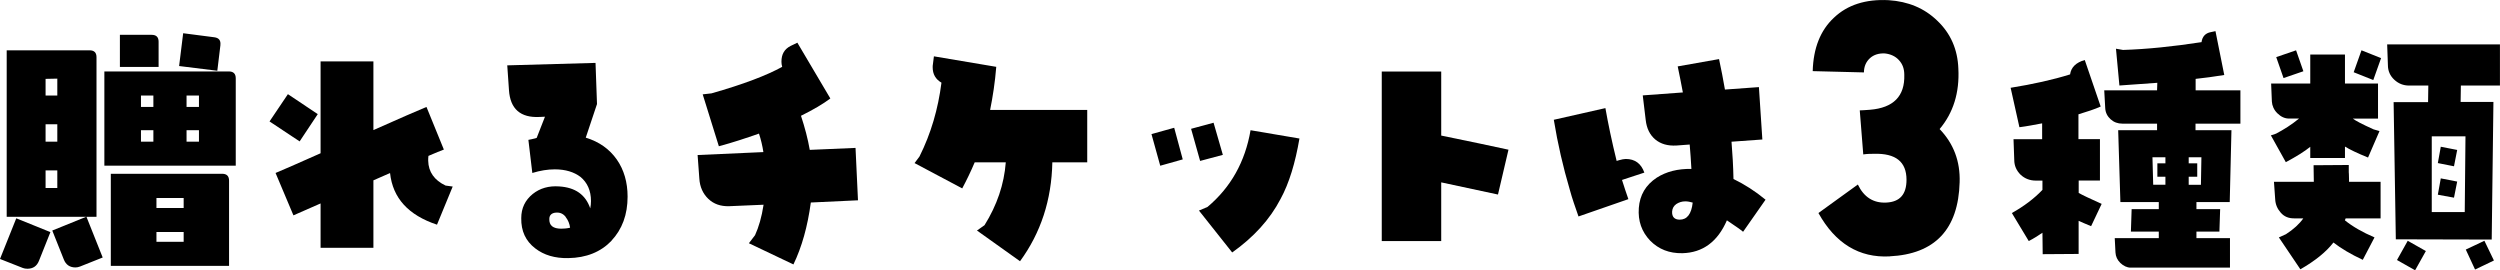
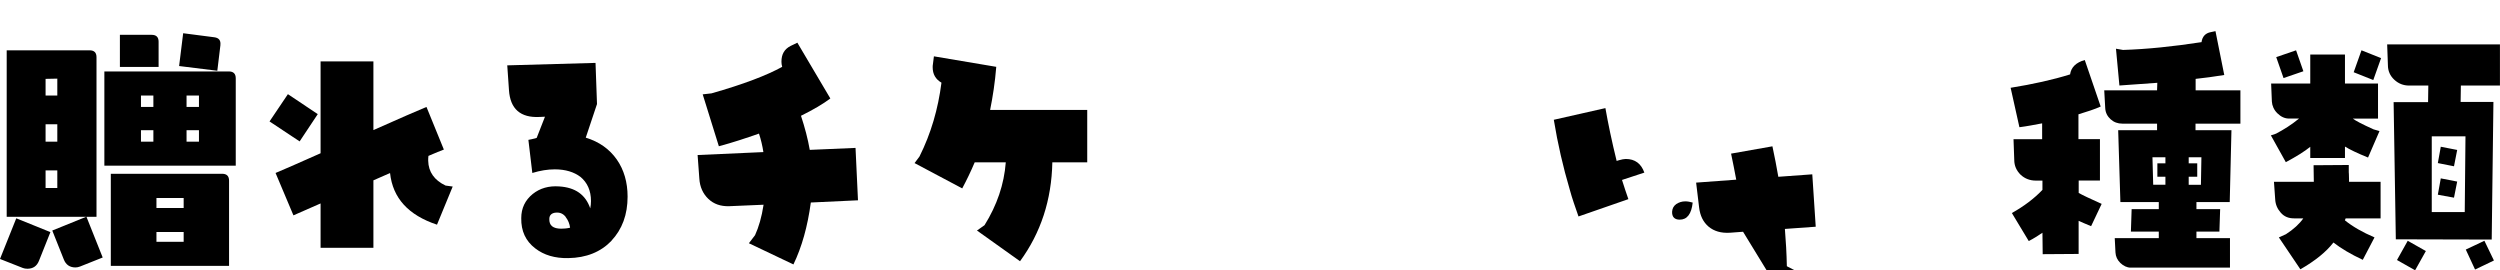
<svg xmlns="http://www.w3.org/2000/svg" id="_レイヤー_2" data-name="レイヤー 2" viewBox="0 0 407 44">
  <g id="_テキスト" data-name="テキスト">
    <g>
      <path d="M8.21,37.78l-1.87,4.69c-.34.85-.96,1.28-1.87,1.28-.29,0-.53-.04-.74-.12l-3.73-1.47,2.65-6.62,5.56,2.25ZM15.71,35.3H1.09V8.19h13.49c.75,0,1.13.37,1.13,1.12v25.99ZM9.33,15.55v-2.75l-1.91.04v2.71h1.91ZM9.33,23.06v-2.83h-1.91v2.83h1.91ZM9.33,30.61v-2.87h-1.91v2.87h1.91ZM16.72,41.92l-3.69,1.47c-.26.1-.51.15-.74.15-.93,0-1.57-.44-1.91-1.32l-1.87-4.69,5.56-2.25,2.64,6.62ZM38.38,26.97h-21.39v-15.34h20.26c.75,0,1.13.37,1.13,1.12v14.21ZM37.29,43.28h-19.25v-14.99h18.12c.75,0,1.13.37,1.13,1.12v13.86ZM25.82,10.9h-6.3v-5.23h5.17c.75,0,1.13.37,1.13,1.12v4.11ZM24.97,17.41v-1.86h-2.02v1.86h2.02ZM24.97,23.06v-1.86h-2.02v1.86h2.02ZM29.9,33.86v-1.63h-4.43v1.63h4.43ZM29.9,39.36v-1.59h-4.43v1.59h4.43ZM35.89,7.3l-.51,4.22-6.22-.77.66-5.34,5.09.66c.73.1,1.05.52.97,1.24ZM32.39,17.41v-1.86h-2.02v1.86h2.02ZM32.39,23.06v-1.86h-2.02v1.86h2.02Z" />
      <path d="M48.78,23.02l-4.9-3.25,2.99-4.44,4.86,3.25-2.95,4.44ZM71.15,36.58c-4.66-1.55-7.21-4.32-7.65-8.41l-2.71,1.19v10.98h-8.6v-7.22l-4.42,1.94-2.91-6.9c1.08-.44,3.5-1.51,7.33-3.21v-14.95h8.6v11.18c4.34-1.94,7.21-3.17,8.64-3.77l2.83,6.94c-.52.2-1.35.52-2.51,1.03-.04.28-.04.56-.04.79.04,1.82,1,3.17,2.83,4.04l1.16.16-2.55,6.19Z" />
      <path d="M99.55,39.2c-1.75,1.82-4.1,2.78-7.05,2.82-2.15.04-3.94-.48-5.37-1.59-1.55-1.19-2.31-2.82-2.27-4.92,0-1.63.64-2.93,1.87-3.93,1.19-.95,2.63-1.35,4.3-1.23,2.63.16,4.3,1.35,5.06,3.57.08-.4.12-.79.12-1.19,0-1.71-.6-3.01-1.71-3.93-1.04-.79-2.43-1.23-4.18-1.23-1.16,0-2.39.2-3.66.59l-.64-5.39c.32-.04.76-.16,1.35-.32l1.35-3.45-.88.04c-3.11.16-4.78-1.31-4.98-4.36l-.28-4.04,14.37-.4.24,6.7-1.83,5.47c2.19.67,3.86,1.86,5.06,3.57,1.16,1.67,1.75,3.69,1.75,6.03,0,2.93-.88,5.31-2.63,7.18ZM92.1,35.32c-.4-.52-.92-.75-1.55-.71-.72.04-1.12.4-1.12,1.03-.04,1.07.6,1.59,1.95,1.59.44,0,.92-.04,1.43-.16-.08-.63-.32-1.23-.72-1.74Z" />
      <path d="M132,32.98c-.52,3.89-1.47,7.26-2.83,10.07l-7.25-3.45,1-1.31c.6-1.31,1.08-2.93,1.39-4.96l-5.61.24c-1.39.04-2.51-.36-3.38-1.19s-1.39-1.94-1.47-3.33l-.28-3.81,10.71-.48c-.16-1.03-.4-2.06-.72-3.01-2.15.75-4.3,1.47-6.53,2.06l-2.63-8.45,1.43-.16c5.18-1.47,9-2.93,11.51-4.32-.08-.28-.12-.56-.12-.83,0-1.23.48-2.06,1.51-2.58l1.08-.52,5.37,9.08c-1.15.87-2.75,1.82-4.78,2.82.64,1.94,1.12,3.77,1.43,5.55l7.45-.32.4,8.53-7.69.36Z" />
      <path d="M171.32,26.43c-.12,6.11-1.87,11.46-5.26,16.1l-7.01-5,1.23-.87c2.03-3.25,3.19-6.66,3.46-10.23h-5.06c-.64,1.51-1.31,2.89-2.03,4.24l-7.76-4.12.8-1.07c1.87-3.73,3.03-7.73,3.58-12.02-.96-.56-1.43-1.39-1.43-2.5,0-.16,0-.32.04-.52l.16-1.27,10.15,1.71c-.2,2.5-.56,4.84-1,7.02h15.81v8.53h-5.69Z" />
-       <path d="M188.89,26.99l-1.43-5.16,3.7-1.03,1.39,5.15-3.66,1.03ZM195.38,26.2l-1.47-5.23,3.66-.99,1.51,5.23-3.7.99ZM208.48,32.38c-1.75,3.37-4.42,6.27-7.88,8.72l-5.41-6.82,1.39-.59c3.78-3.17,6.13-7.34,7.01-12.49l7.96,1.35c-.68,3.97-1.67,7.26-3.07,9.83Z" />
-       <path d="M243.87,31.67l-9.24-1.98v9.56h-9.68V11.64h9.68v10.43c4.62.95,8.28,1.71,10.95,2.3l-1.71,7.3Z" />
-       <path d="M264.06,29.29c.36,1.15.72,2.22,1.04,3.13l-8.12,2.82c-.52-1.51-1.04-2.93-1.43-4.4-1.08-3.65-1.95-7.42-2.59-11.34l8.4-1.9c.44,2.5,1.04,5.39,1.83,8.6l.4-.12c.44-.12.8-.2,1.08-.2,1.51,0,2.51.75,3.03,2.22l-3.62,1.19ZM283.77,37.73c-.36-.32-1.23-.91-2.63-1.86-1.51,3.49-3.94,5.27-7.25,5.35-2.11.04-3.86-.63-5.26-2.06-1.35-1.43-1.99-3.17-1.83-5.31.16-2.1,1.12-3.73,2.91-4.92,1.55-.99,3.42-1.47,5.65-1.43-.08-1.35-.16-2.66-.28-3.97l-2.15.16c-1.43.08-2.55-.24-3.46-.99-.88-.75-1.39-1.78-1.55-3.17l-.48-4,6.53-.48c-.28-1.39-.52-2.82-.84-4.24l6.73-1.19c.36,1.67.68,3.33.96,4.96l5.53-.4.56,8.53-5.02.36c.16,1.98.28,4.01.32,6.07,1.79.87,3.54,1.98,5.22,3.37l-3.66,5.23ZM274.37,32.78c-.56,0-1.04.16-1.47.44-.44.32-.64.71-.68,1.23-.04.87.4,1.31,1.24,1.31,1.19,0,1.91-.91,2.11-2.78-.4-.12-.84-.2-1.2-.2Z" />
-       <path d="M307.64,41.74c-4.97.26-8.85-2.11-11.6-7.06l6.42-4.64c.98,2.06,2.54,3.04,4.61,2.94,2.23-.1,3.31-1.34,3.31-3.71,0-2.94-1.76-4.33-5.28-4.23-.52,0-1.09,0-1.76.1l-.57-7.17c.36,0,.93-.05,1.66-.1,3.83-.31,5.69-2.22,5.59-5.67,0-.98-.26-1.75-.88-2.42-.57-.62-1.35-.98-2.28-1.08-.98-.05-1.81.21-2.43.77-.62.57-.98,1.34-.98,2.32l-8.34-.21c.1-3.71,1.24-6.65,3.47-8.71,2.17-2.06,5.13-3.04,8.9-2.84,3.16.21,5.8,1.29,7.92,3.35,2.17,2.06,3.31,4.69,3.42,7.78.21,3.92-.83,7.22-3.05,9.85,2.28,2.37,3.37,5.26,3.26,8.66-.21,7.68-4.04,11.7-11.39,12.06Z" />
+       <path d="M264.06,29.29c.36,1.15.72,2.22,1.04,3.13l-8.12,2.82c-.52-1.51-1.04-2.93-1.43-4.4-1.08-3.65-1.95-7.42-2.59-11.34l8.4-1.9c.44,2.5,1.04,5.39,1.83,8.6l.4-.12c.44-.12.8-.2,1.08-.2,1.51,0,2.51.75,3.03,2.22l-3.62,1.19ZM283.77,37.73l-2.15.16c-1.43.08-2.55-.24-3.46-.99-.88-.75-1.39-1.78-1.55-3.17l-.48-4,6.53-.48c-.28-1.39-.52-2.82-.84-4.24l6.73-1.19c.36,1.67.68,3.33.96,4.96l5.53-.4.56,8.53-5.02.36c.16,1.98.28,4.01.32,6.07,1.79.87,3.54,1.98,5.22,3.37l-3.66,5.23ZM274.37,32.78c-.56,0-1.04.16-1.47.44-.44.32-.64.71-.68,1.23-.04.87.4,1.31,1.24,1.31,1.19,0,1.91-.91,2.11-2.78-.4-.12-.84-.2-1.2-.2Z" />
      <path d="M340.43,36.82c-.76-.32-1.43-.59-2.03-.87v5.39l-5.85.04-.04-3.49c-.72.48-1.43.95-2.23,1.35l-2.75-4.56c1.99-1.11,3.66-2.38,4.98-3.77v-1.51h-1.08c-.96,0-1.79-.32-2.47-.95-.68-.67-1.04-1.47-1.04-2.42l-.12-3.37h4.66v-2.58c-1.27.24-2.51.48-3.7.63l-1.43-6.42c3.66-.59,6.89-1.31,9.68-2.18.16-1.15.96-1.94,2.39-2.34l2.59,7.57c-.96.44-2.19.83-3.62,1.27v4.04h3.5v6.74h-3.46v2.02c.56.32,1.79.91,3.74,1.78l-1.71,3.61ZM357.43,20.13v1.07h5.85l-.28,11.7h-5.42v1.15h3.86l-.12,3.65h-3.74v1.07h5.46v4.8h-16.17c-.6,0-1.16-.28-1.67-.75-.52-.52-.76-1.07-.8-1.71l-.12-2.34h7.17v-1.07h-4.54l.12-3.65h4.42v-1.15h-6.25l-.36-11.7h6.33v-1.07h-5.65c-.76,0-1.39-.24-1.91-.71s-.84-1.07-.88-1.82l-.16-2.89h8.6l.04-1.23c-.6.04-2.67.2-6.17.44l-.56-5.99,1.15.2c3.9-.12,8.16-.56,12.78-1.27.12-.91.64-1.47,1.51-1.63l.76-.16,1.43,7.14c-1.71.28-3.27.48-4.66.63v1.86h7.29v5.43h-7.33ZM352.53,28.77h-1.31v-2.18h1.31v-.99h-2.11l.12,4.48h1.99v-1.31ZM356.32,25.6v.99h1.39v2.18h-1.39v1.31h1.99l.08-4.48h-2.07Z" />
      <path d="M385.5,25.64c-1.75-.71-2.99-1.31-3.74-1.78v1.86h-5.65v-1.82c-.92.75-2.27,1.59-3.98,2.5l-2.43-4.36.84-.28c1.27-.67,2.55-1.47,3.74-2.46h-1.63c-.68,0-1.31-.28-1.91-.87-.56-.56-.84-1.23-.88-1.9l-.12-2.93h6.37v-4.72h5.65v4.72h5.38v5.71h-4.1c.4.32,1.51.91,3.38,1.75l.96.28-1.87,4.32ZM381.87,35.55l-.12.32c1.27,1.03,2.87,1.94,4.82,2.78l-1.91,3.65c-1.95-.91-3.54-1.86-4.78-2.82-1.16,1.51-2.95,2.97-5.38,4.36l-3.5-5.19,1.15-.52c1.23-.79,2.19-1.67,2.83-2.58h-1.51c-.88,0-1.59-.28-2.15-.91-.56-.63-.88-1.35-.92-2.22l-.2-2.82h6.49c0-1.07-.04-1.94-.04-2.7l5.73-.04v1.19s.04.36.04,1.03v.52h5.14v5.95h-5.69ZM371.76,12.71l-1.19-3.41,3.23-1.11,1.19,3.41-3.23,1.11ZM386.37,13.03l-3.19-1.27,1.27-3.57,3.19,1.27-1.27,3.57ZM400.63,13.94l-.04,2.66h5.34l-.28,22.4-15.61-.04-.36-22.33h5.61l.04-2.7h-3.11c-.96,0-1.75-.32-2.43-.95s-1.04-1.43-1.04-2.38l-.12-3.37h18.36v6.7h-6.37ZM393.18,44l-2.95-1.67,1.75-3.13,2.95,1.67-1.75,3.13ZM395.89,22.19v12.33h5.37l.12-12.33h-5.49ZM399.51,27.07l-2.63-.52.48-2.66,2.67.52-.52,2.66ZM399.51,32.18l-2.63-.48.48-2.66,2.67.52-.52,2.62ZM402.94,43.88l-1.51-3.25,3.03-1.43,1.55,3.21-3.07,1.47Z" />
    </g>
  </g>
</svg>